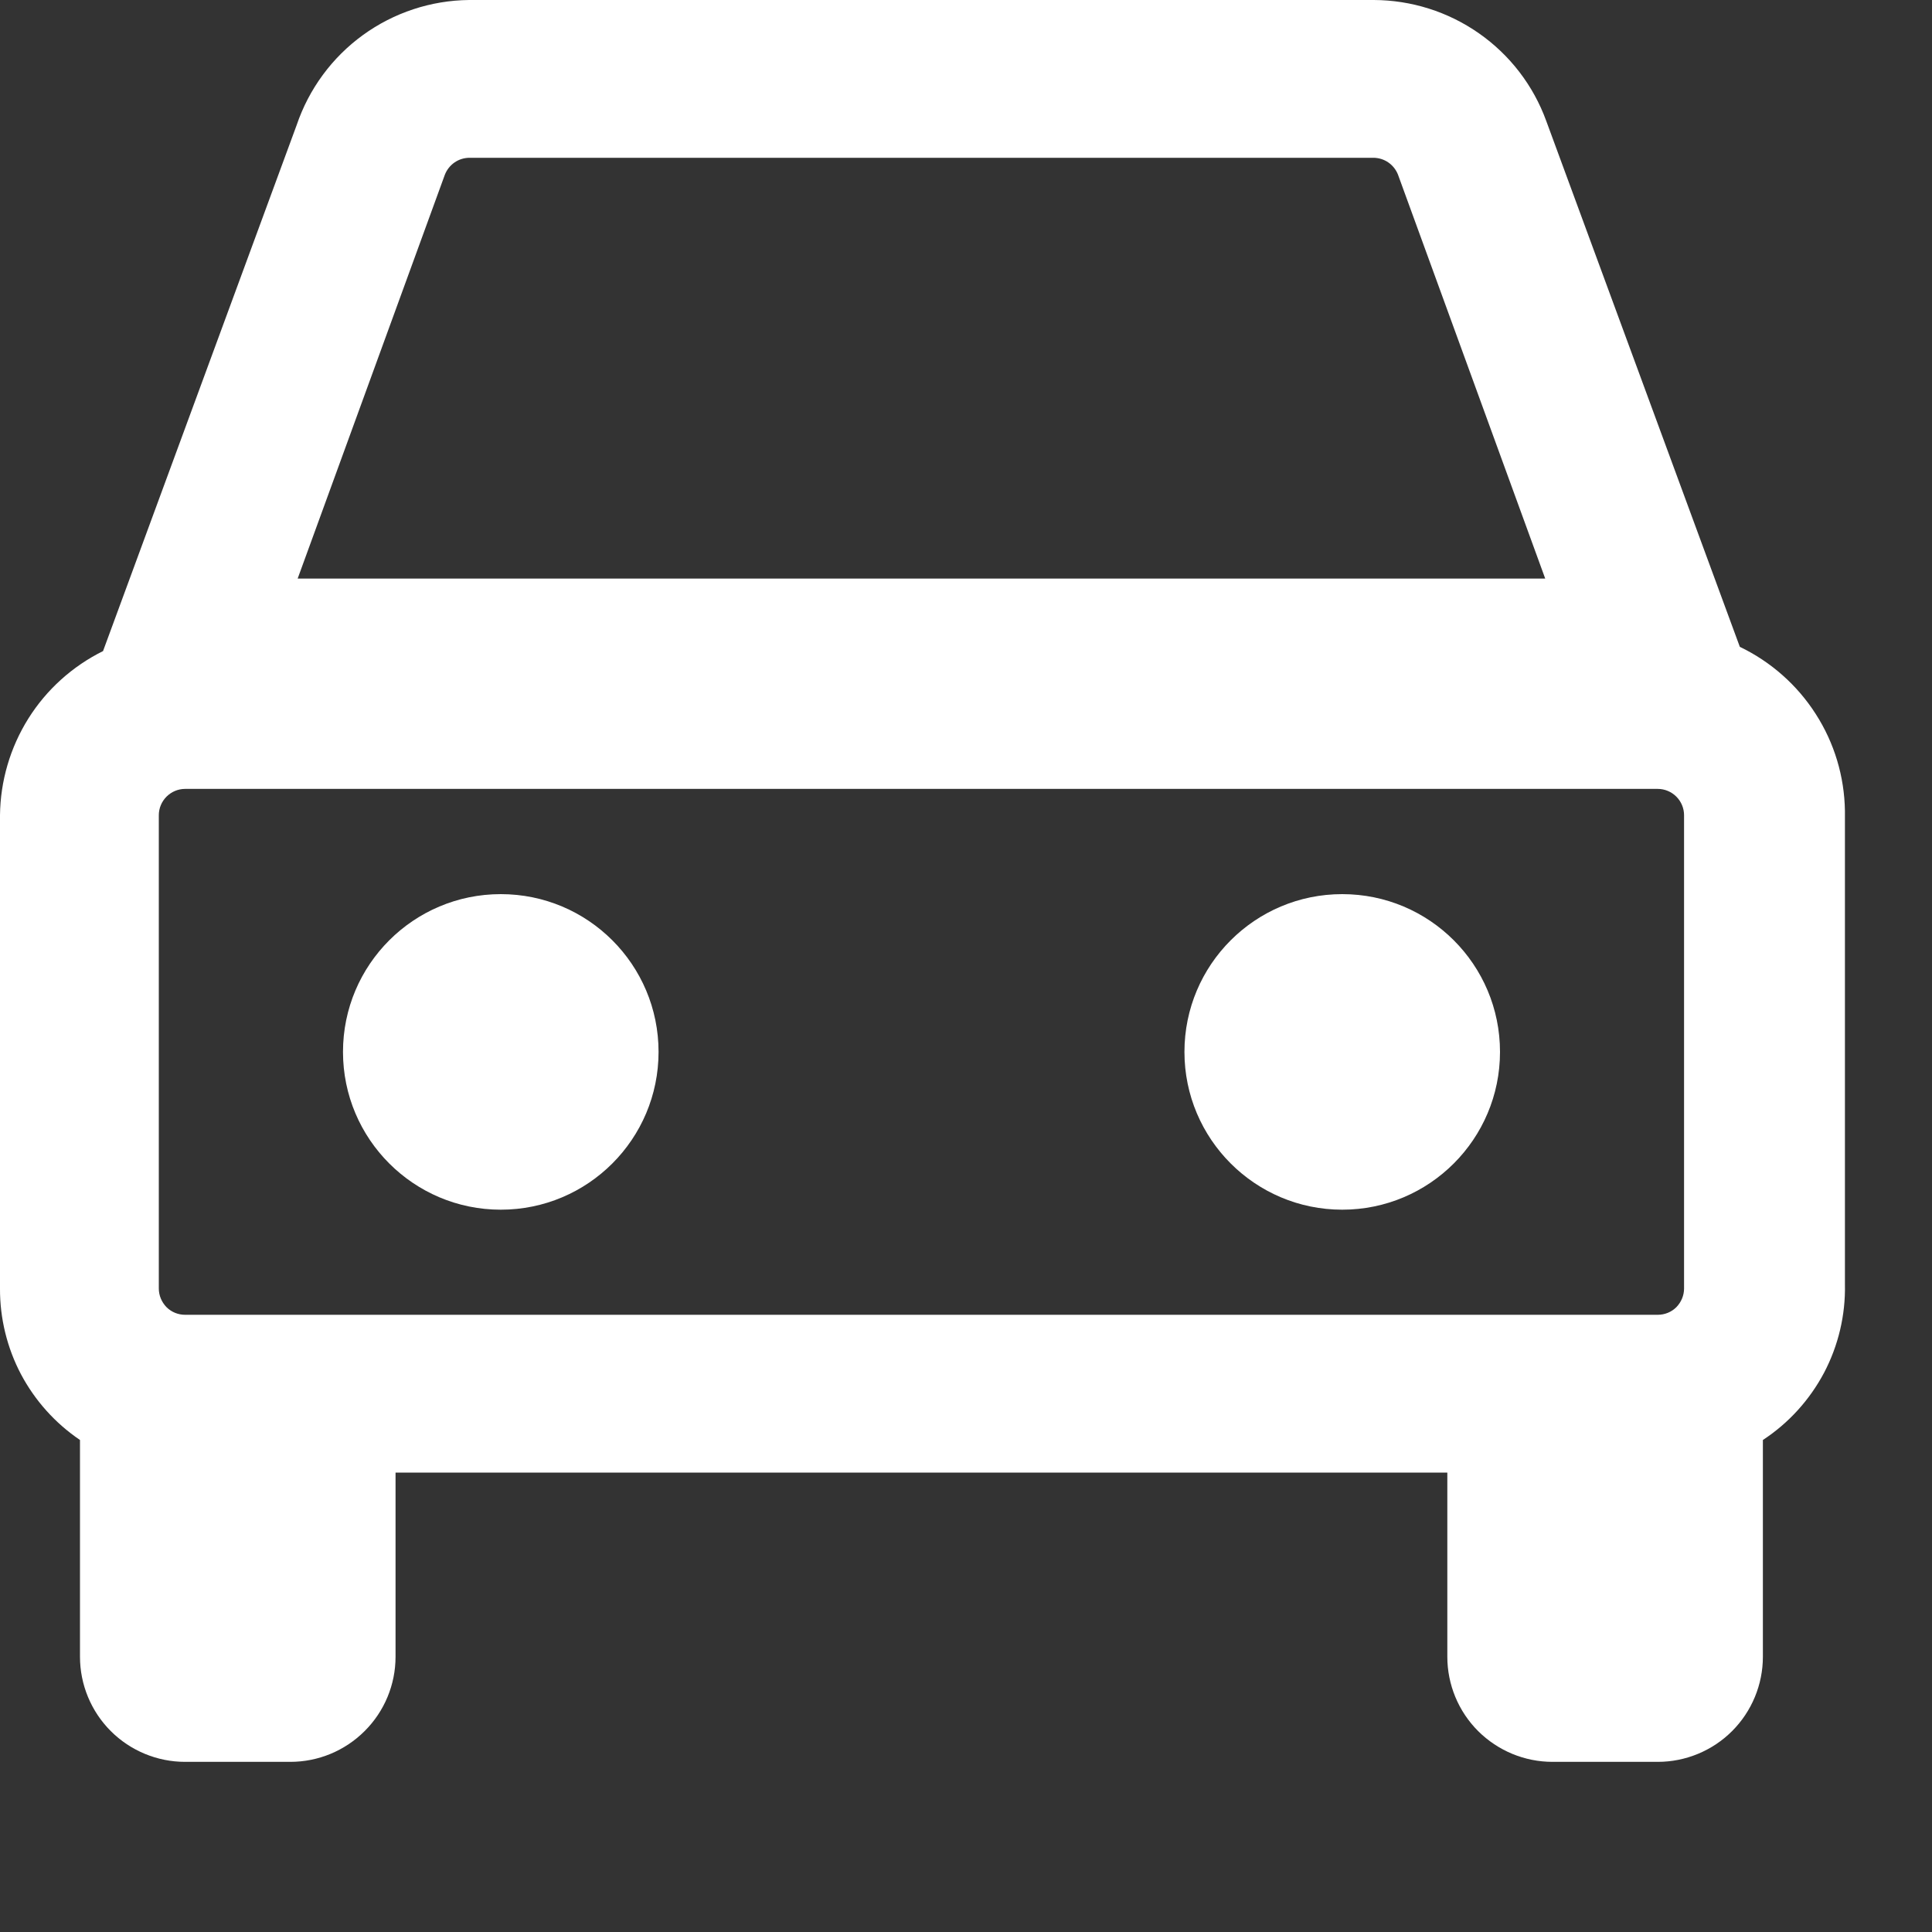
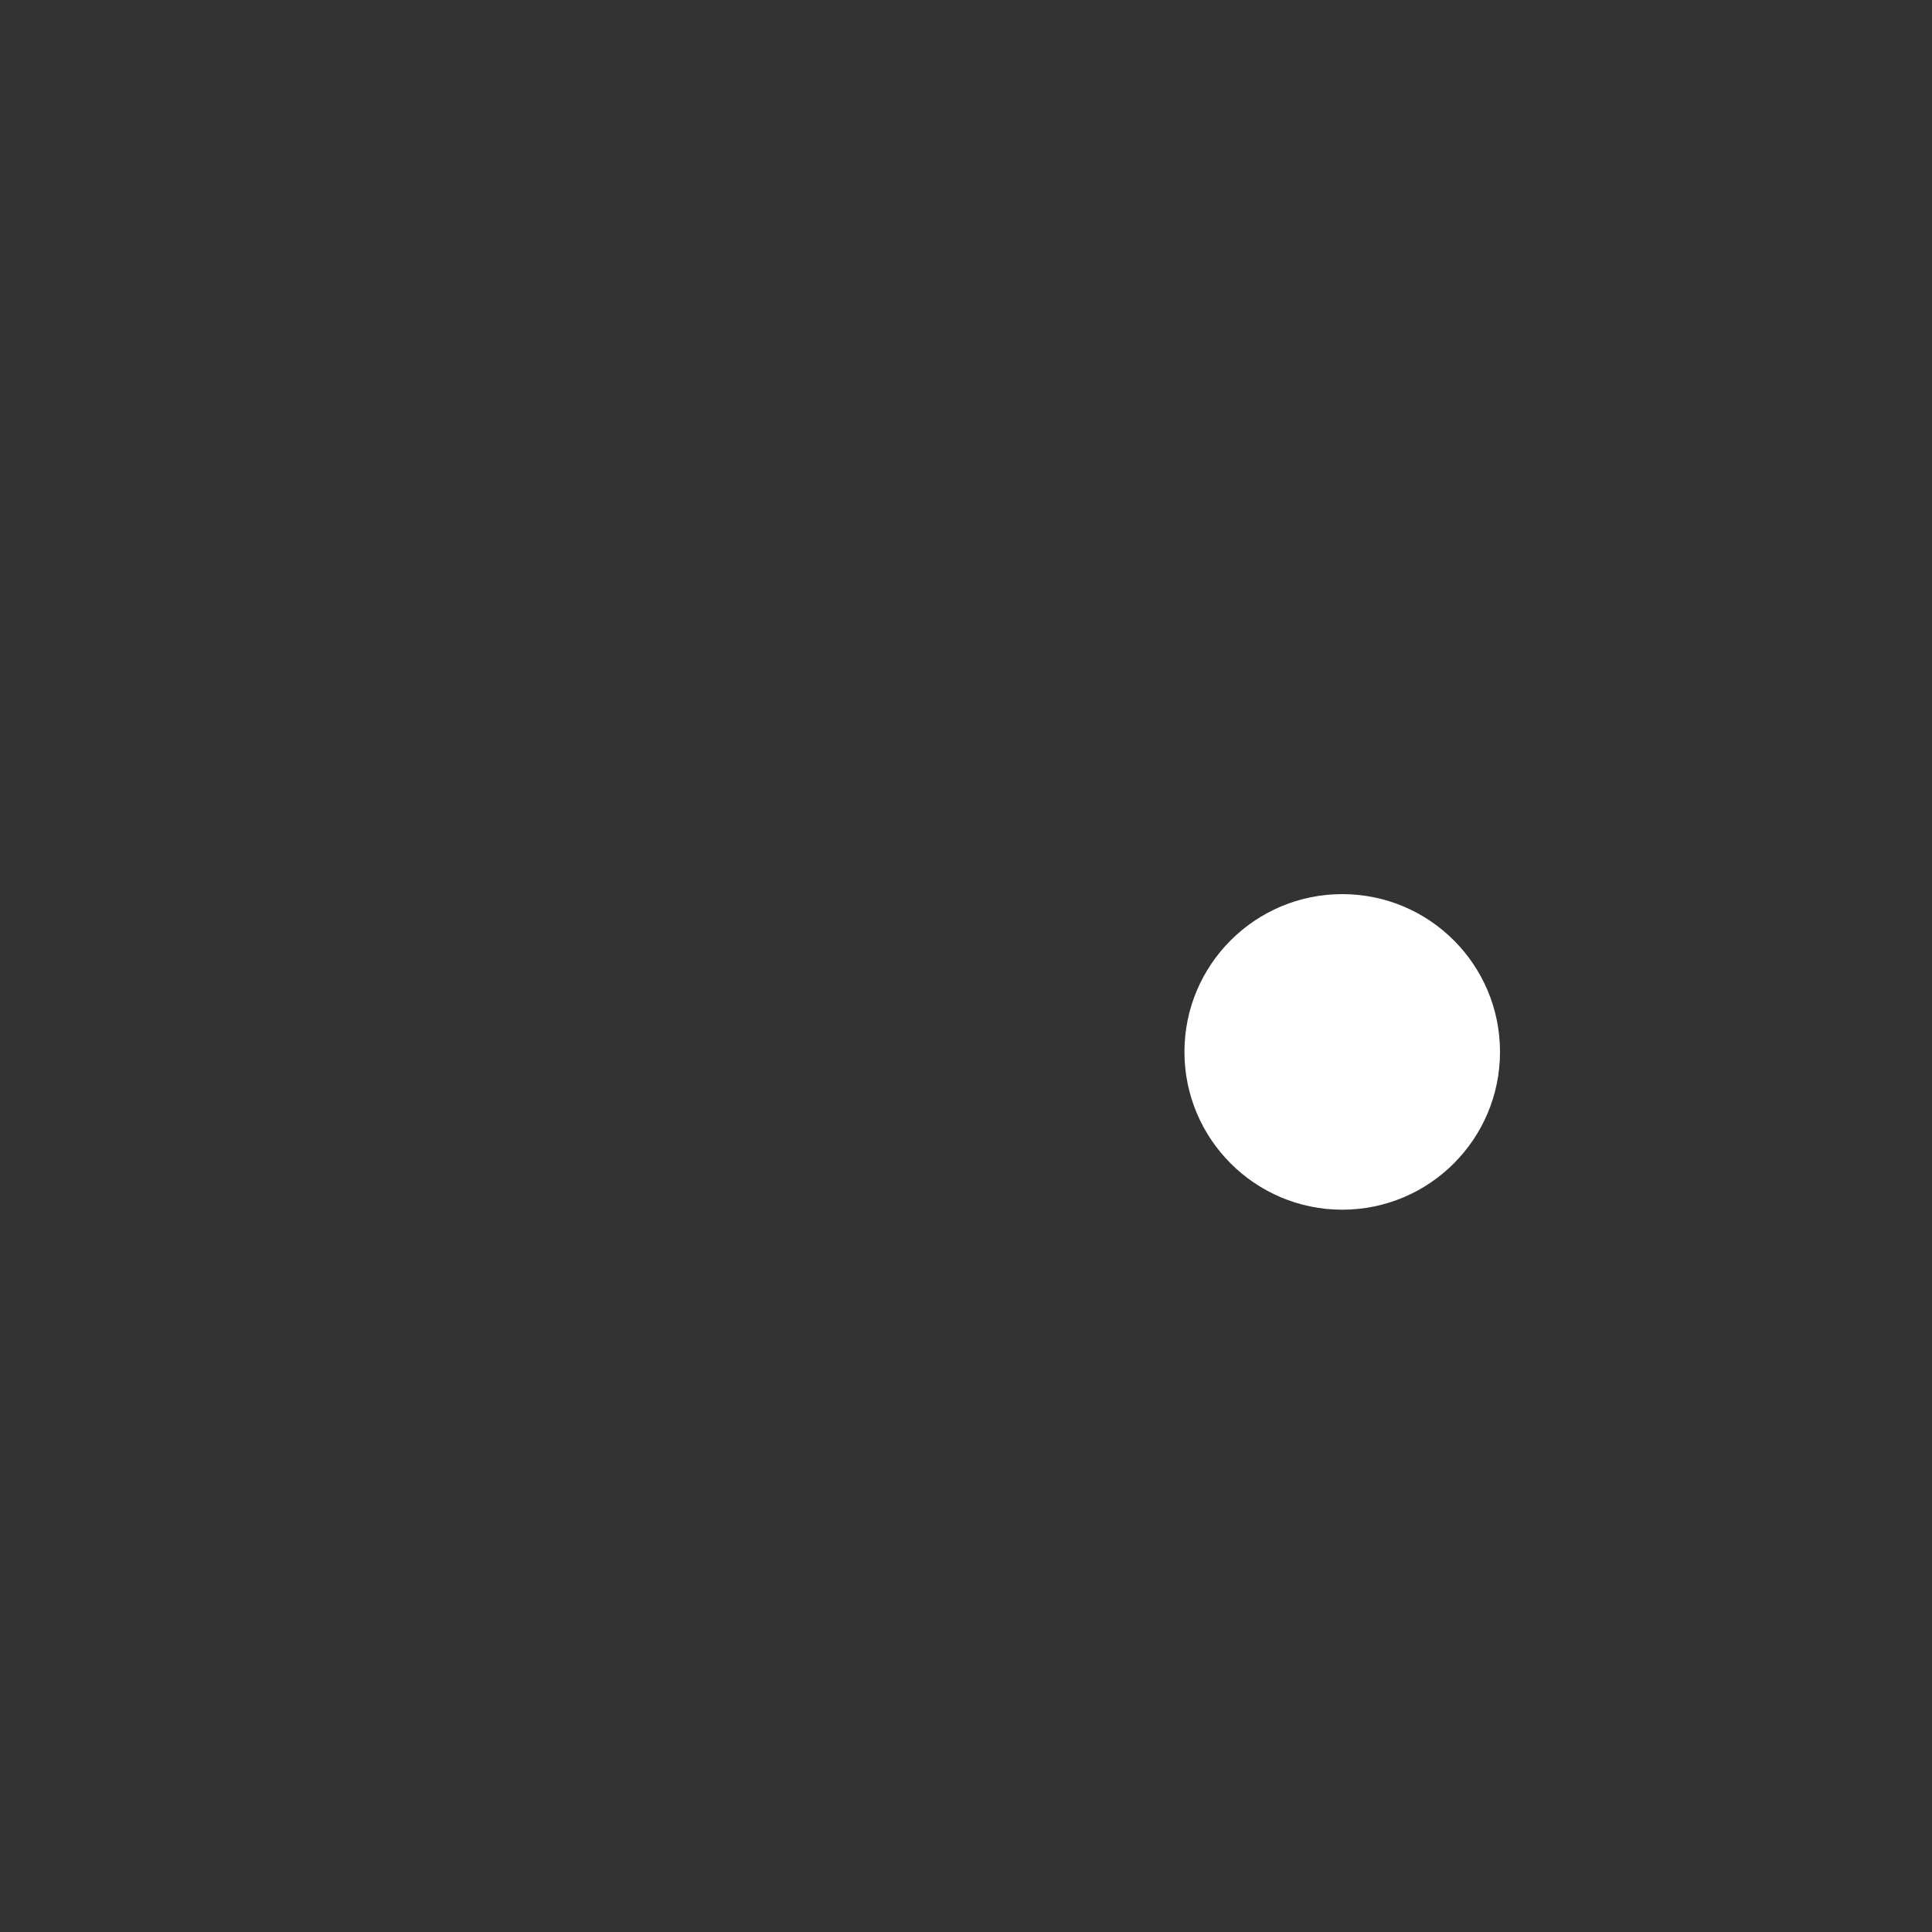
<svg xmlns="http://www.w3.org/2000/svg" width="15" height="15" viewBox="0 0 15 15" fill="none">
  <rect x="0" y="0" width="15" height="15" fill="#333333" stroke="none" />
-   <path d="M0.8 5.055L2.303 0.972C2.398 0.691 2.578 0.446 2.818 0.272C3.058 0.098 3.346 0.003 3.642 0H10.666C10.958 0.001 11.243 0.091 11.483 0.259C11.723 0.427 11.905 0.664 12.005 0.939L13.508 5.022C13.749 5.138 13.953 5.318 14.097 5.543C14.242 5.768 14.32 6.029 14.324 6.296V9.972C14.329 10.21 14.273 10.447 14.162 10.658C14.05 10.869 13.887 11.049 13.687 11.18V11.229V12.863C13.687 13.079 13.601 13.287 13.448 13.44C13.295 13.593 13.087 13.679 12.871 13.679H12.054C11.837 13.679 11.63 13.593 11.476 13.44C11.323 13.287 11.237 13.079 11.237 12.863V11.433H3.071V12.863C3.071 13.079 2.985 13.287 2.831 13.44C2.678 13.593 2.471 13.679 2.254 13.679H1.437C1.221 13.679 1.013 13.593 0.86 13.44C0.707 13.287 0.621 13.079 0.621 12.863V11.18C0.429 11.05 0.272 10.875 0.163 10.67C0.055 10.465 -0.001 10.236 -2.00272e-05 10.004V6.329C0.003 6.064 0.079 5.804 0.22 5.579C0.361 5.354 0.562 5.173 0.8 5.055ZM1.233 10.004C1.233 10.058 1.255 10.11 1.293 10.149C1.331 10.187 1.383 10.208 1.437 10.208H12.871C12.925 10.208 12.977 10.187 13.015 10.149C13.053 10.11 13.075 10.058 13.075 10.004V6.329C13.075 6.275 13.053 6.223 13.015 6.185C12.977 6.147 12.925 6.125 12.871 6.125H1.437C1.383 6.125 1.331 6.147 1.293 6.185C1.255 6.223 1.233 6.275 1.233 6.329V10.004ZM10.854 1.356C10.839 1.318 10.813 1.285 10.78 1.262C10.746 1.238 10.706 1.226 10.666 1.225H3.642C3.602 1.226 3.562 1.238 3.528 1.262C3.495 1.285 3.469 1.318 3.454 1.356L2.311 4.492H11.997L10.854 1.356Z" fill="white" />
  <path d="M10.421 9.392C9.745 9.392 9.196 8.843 9.196 8.167C9.196 7.49 9.745 6.942 10.421 6.942C11.098 6.942 11.646 7.49 11.646 8.167C11.646 8.843 11.098 9.392 10.421 9.392Z" fill="white" />
-   <path d="M3.888 9.392C3.212 9.392 2.663 8.843 2.663 8.167C2.663 7.49 3.212 6.942 3.888 6.942C4.565 6.942 5.113 7.49 5.113 8.167C5.113 8.843 4.565 9.392 3.888 9.392Z" fill="white" />
</svg>